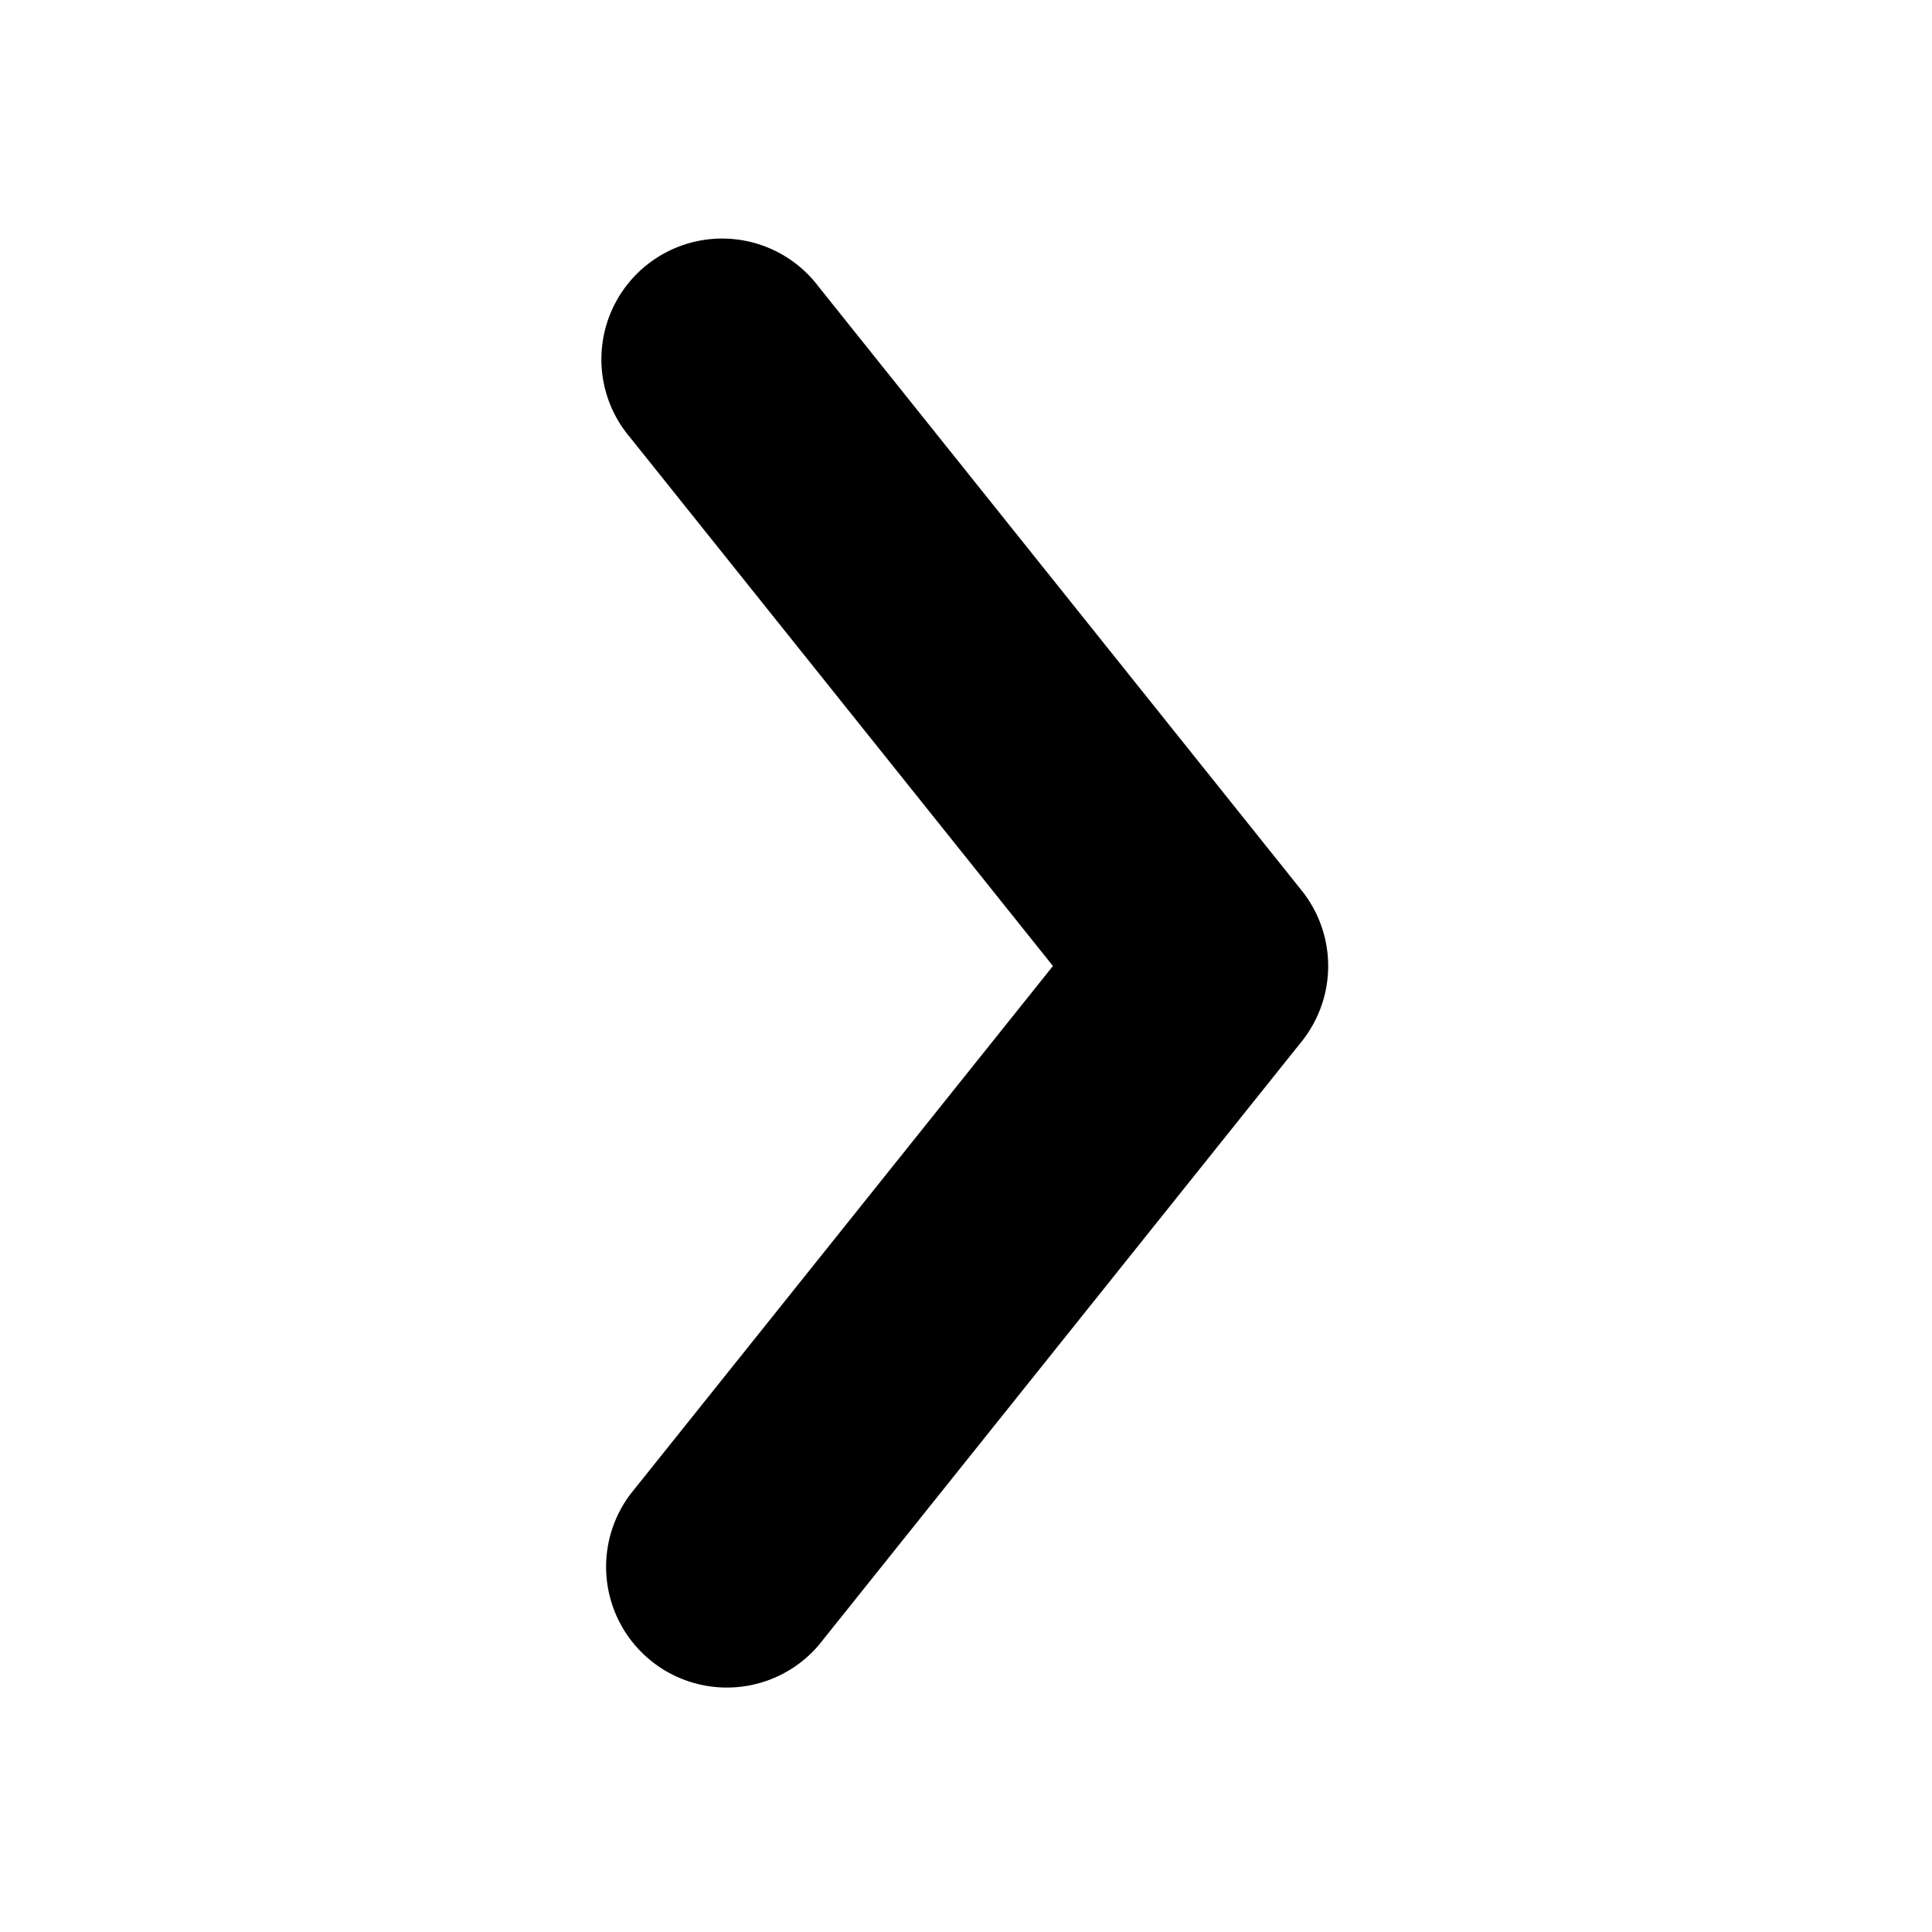
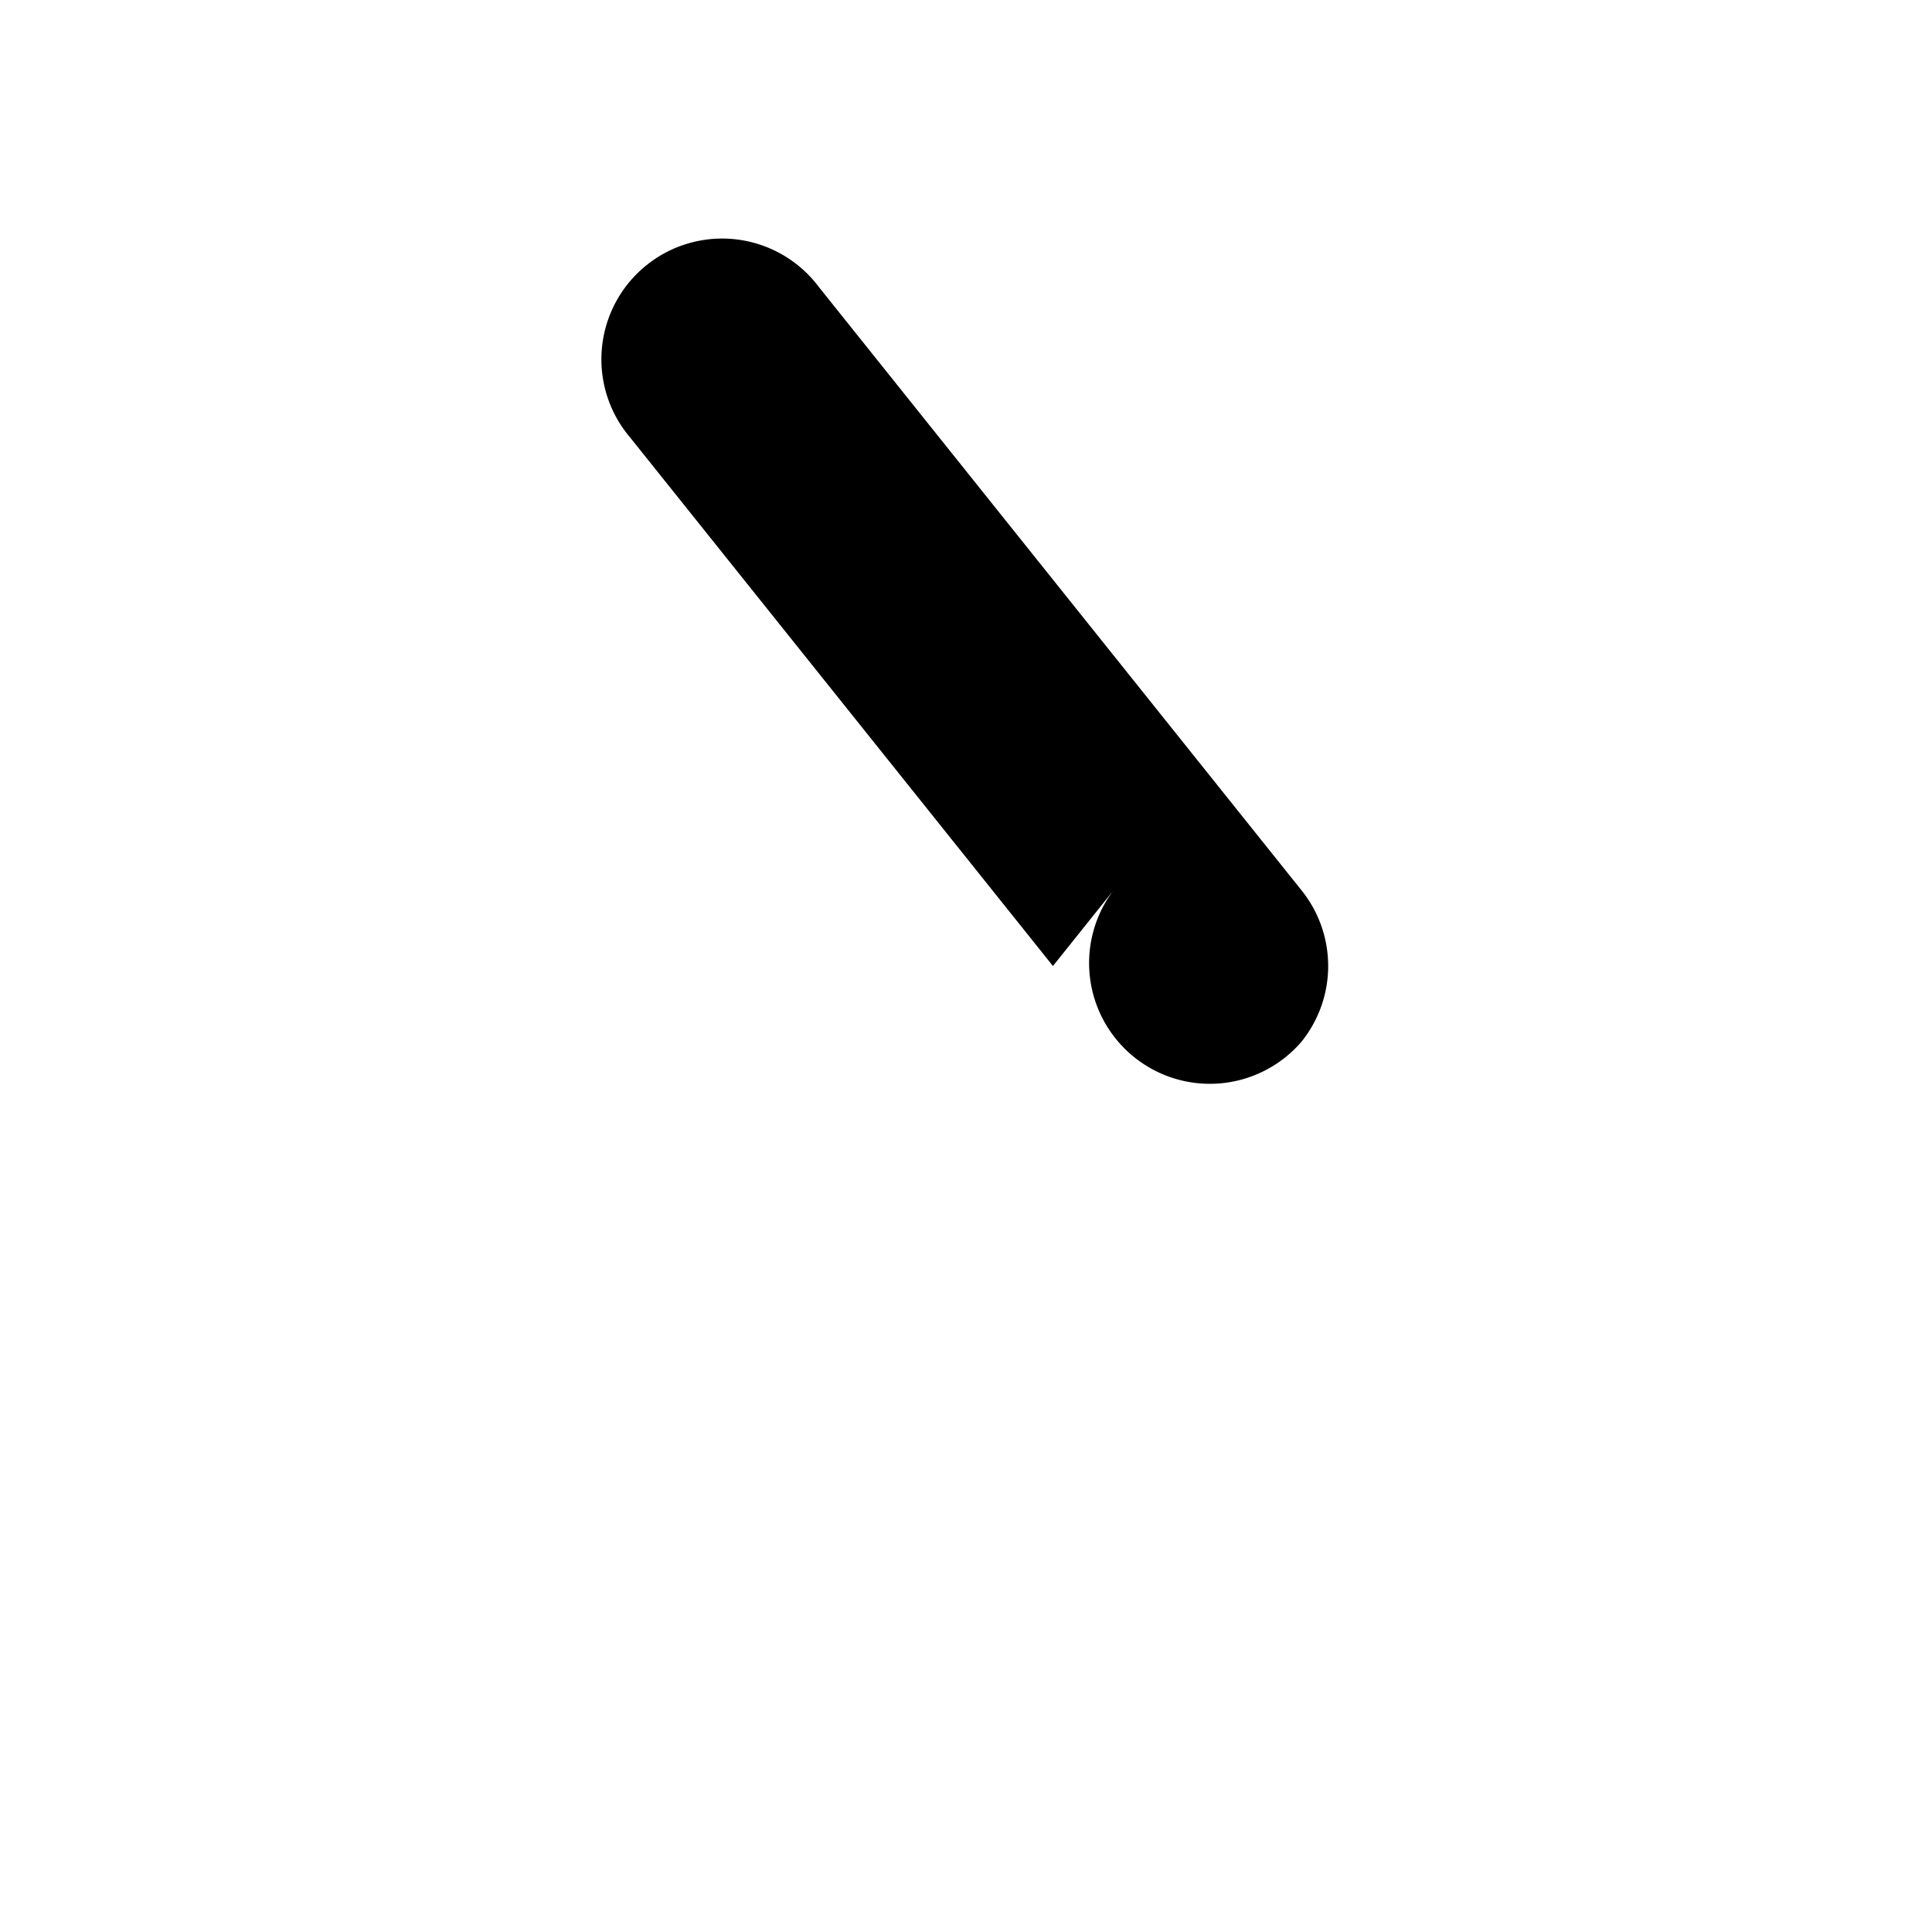
<svg width="100%" height="100%" viewBox="0 0 16 16">
-   <path fill="currentColor" fill-rule="evenodd" d="M5.22 3.625a1 1 0 1 1 1.56-1.25l4 5a1 1 0 0 1 0 1.25l-4 5a1 1 0 0 1-1.56-1.25L8.72 8l-3.5-4.375z" />
+   <path fill="currentColor" fill-rule="evenodd" d="M5.22 3.625a1 1 0 1 1 1.56-1.25l4 5a1 1 0 0 1 0 1.25a1 1 0 0 1-1.56-1.25L8.72 8l-3.5-4.375z" />
</svg>